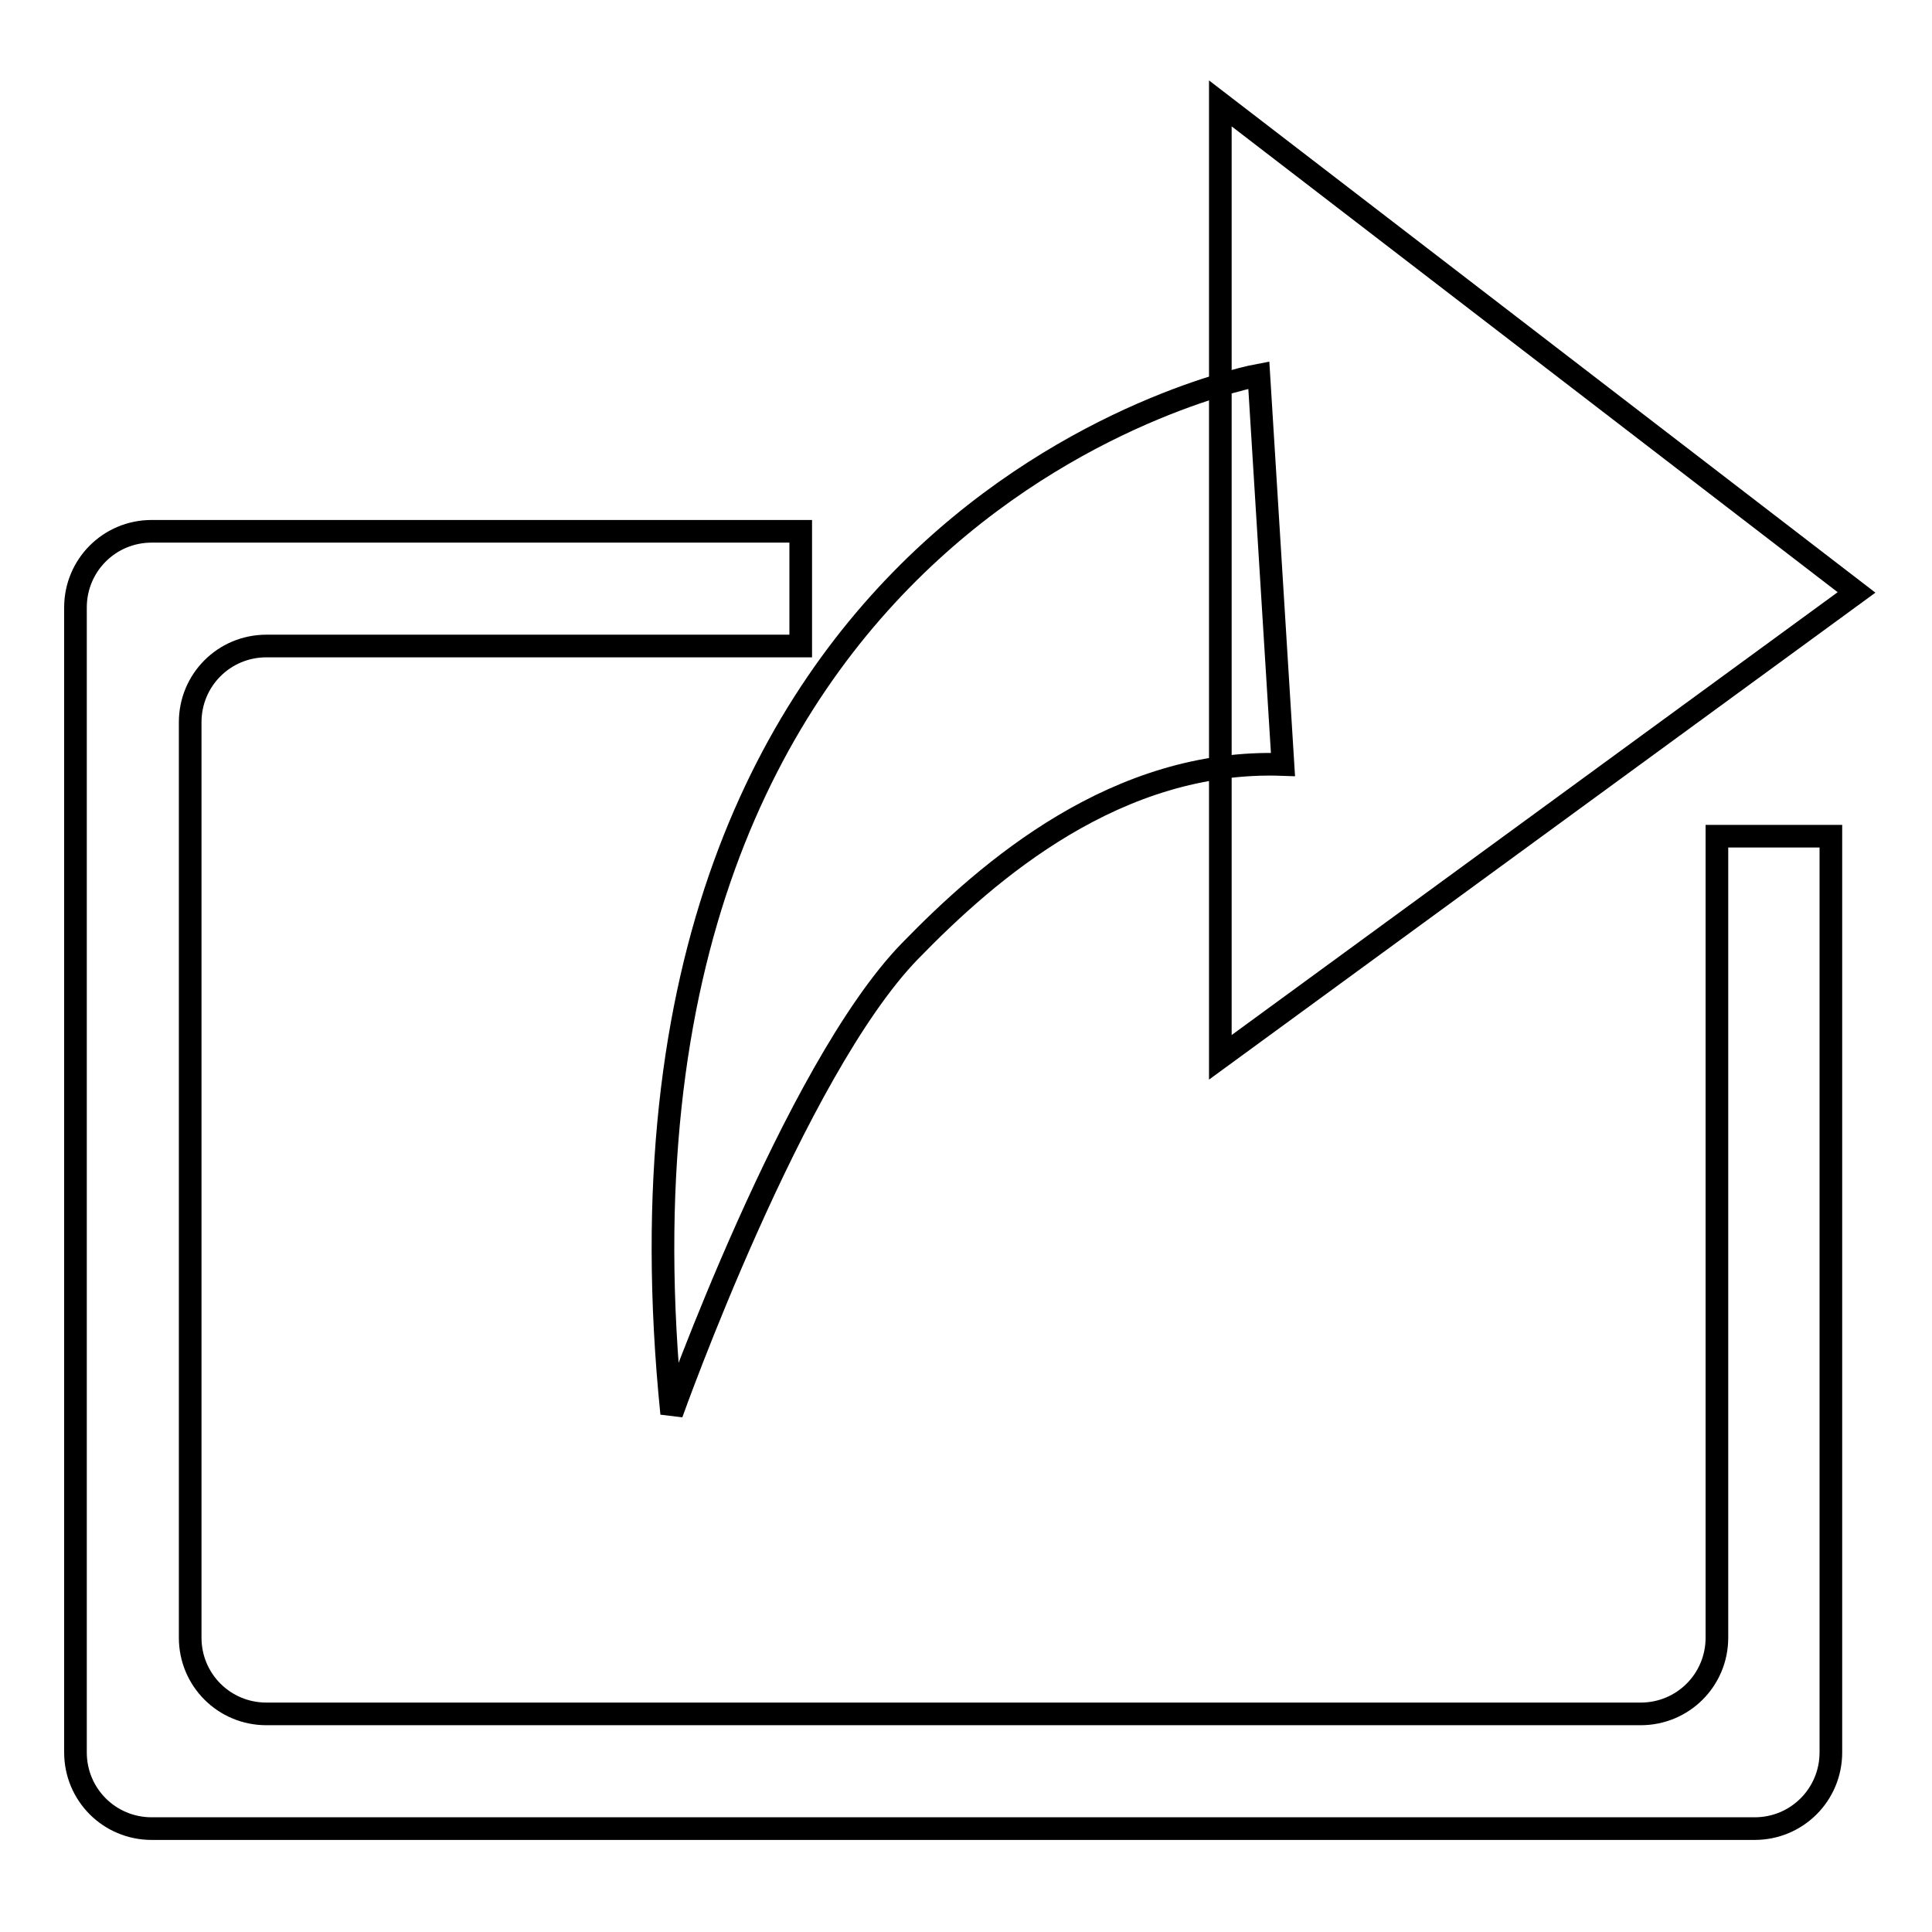
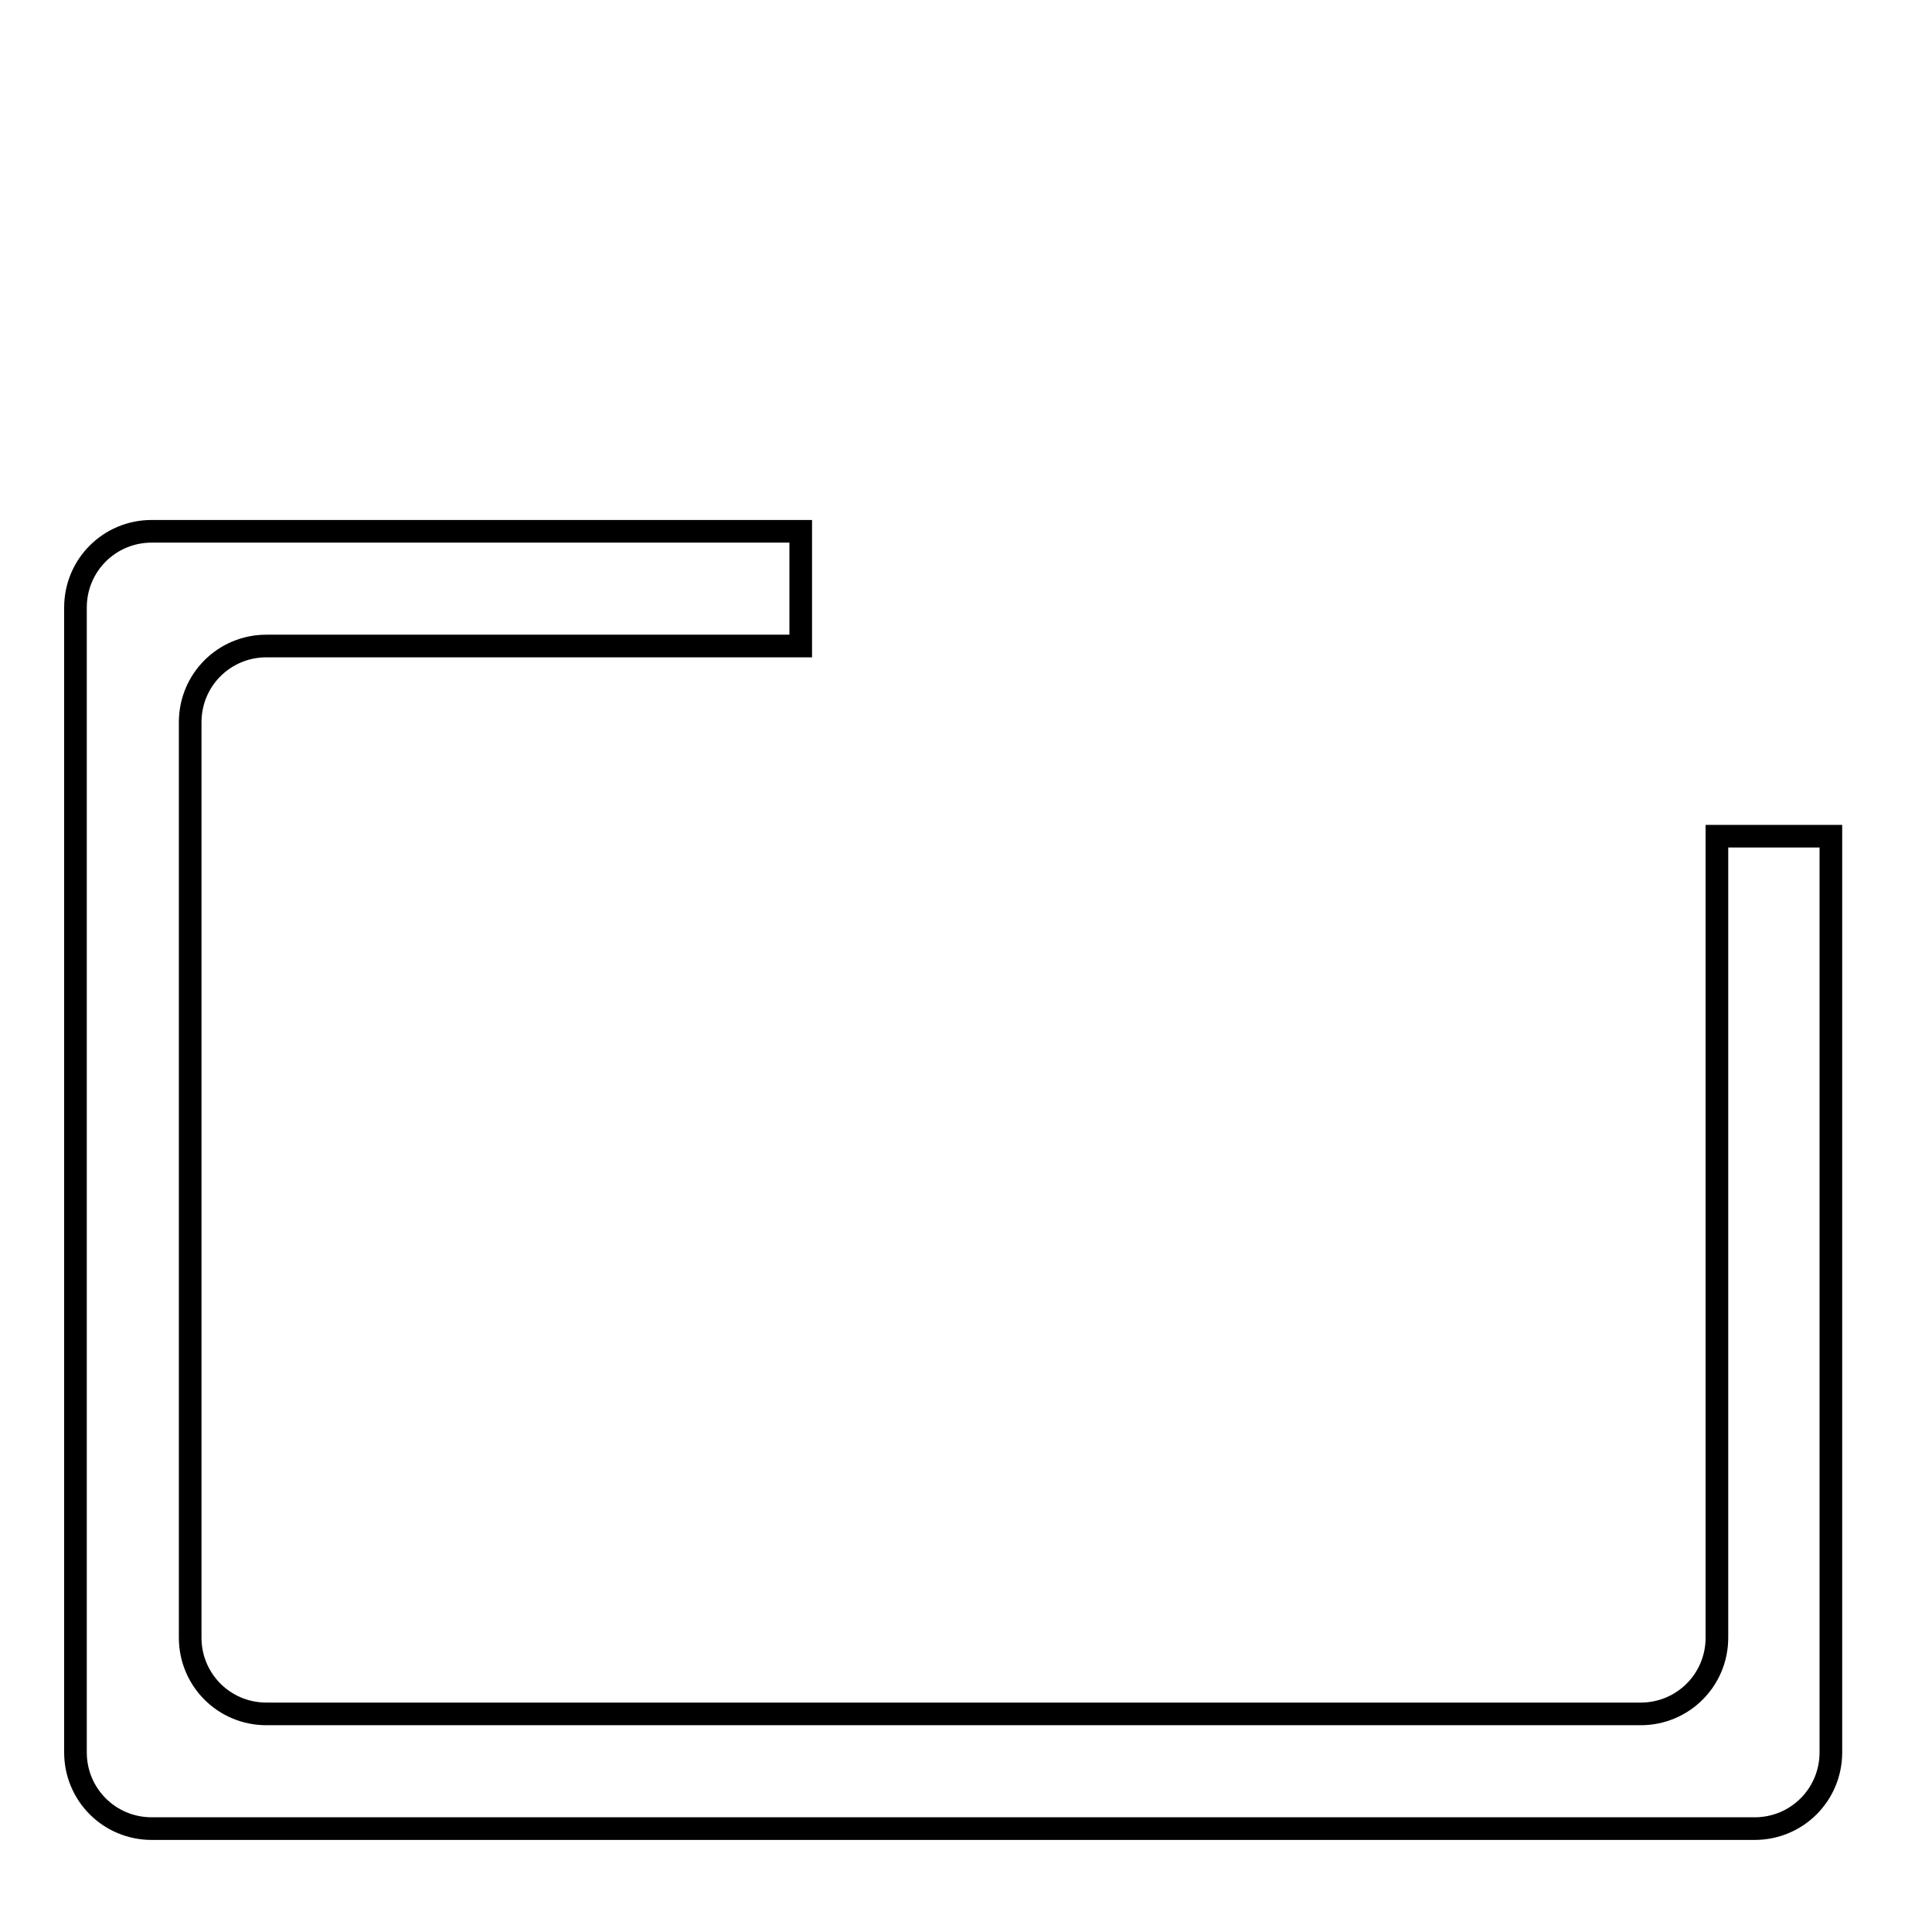
<svg xmlns="http://www.w3.org/2000/svg" version="1.1" x="0px" y="0px" viewBox="0 0 256 256" enable-background="new 0 0 256 256" xml:space="preserve">
  <g>
    <g>
-       <path stroke-width="3" fill-opacity="0" stroke="#000000" d="M161.7,140.1L246,78.5l-84.3-64.8V140.1z" />
-       <path stroke-width="3" fill-opacity="0" stroke="#000000" d="M166.8,49.7c0,0-90.1,16.5-77.8,137.6c0,0,16.2-45.5,31.6-61.3c10.4-10.7,27.4-25.5,49.4-24.7L166.8,49.7z" />
      <path stroke-width="3" fill-opacity="0" stroke="#000000" d="M227.5,110.8V217c0,5.6-4.5,10.1-10.1,10.1H35.3c-5.6,0-10.1-4.5-10.1-10.1V95.7c0-5.6,4.5-10.1,10.1-10.1h70.8V70.4h-86c-5.6,0-10.1,4.5-10.1,10.1v151.7c0,5.6,4.5,10.1,10.1,10.1h212.4c5.6,0,10.1-4.5,10.1-10.1V110.8H227.5z" />
    </g>
  </g>
</svg>